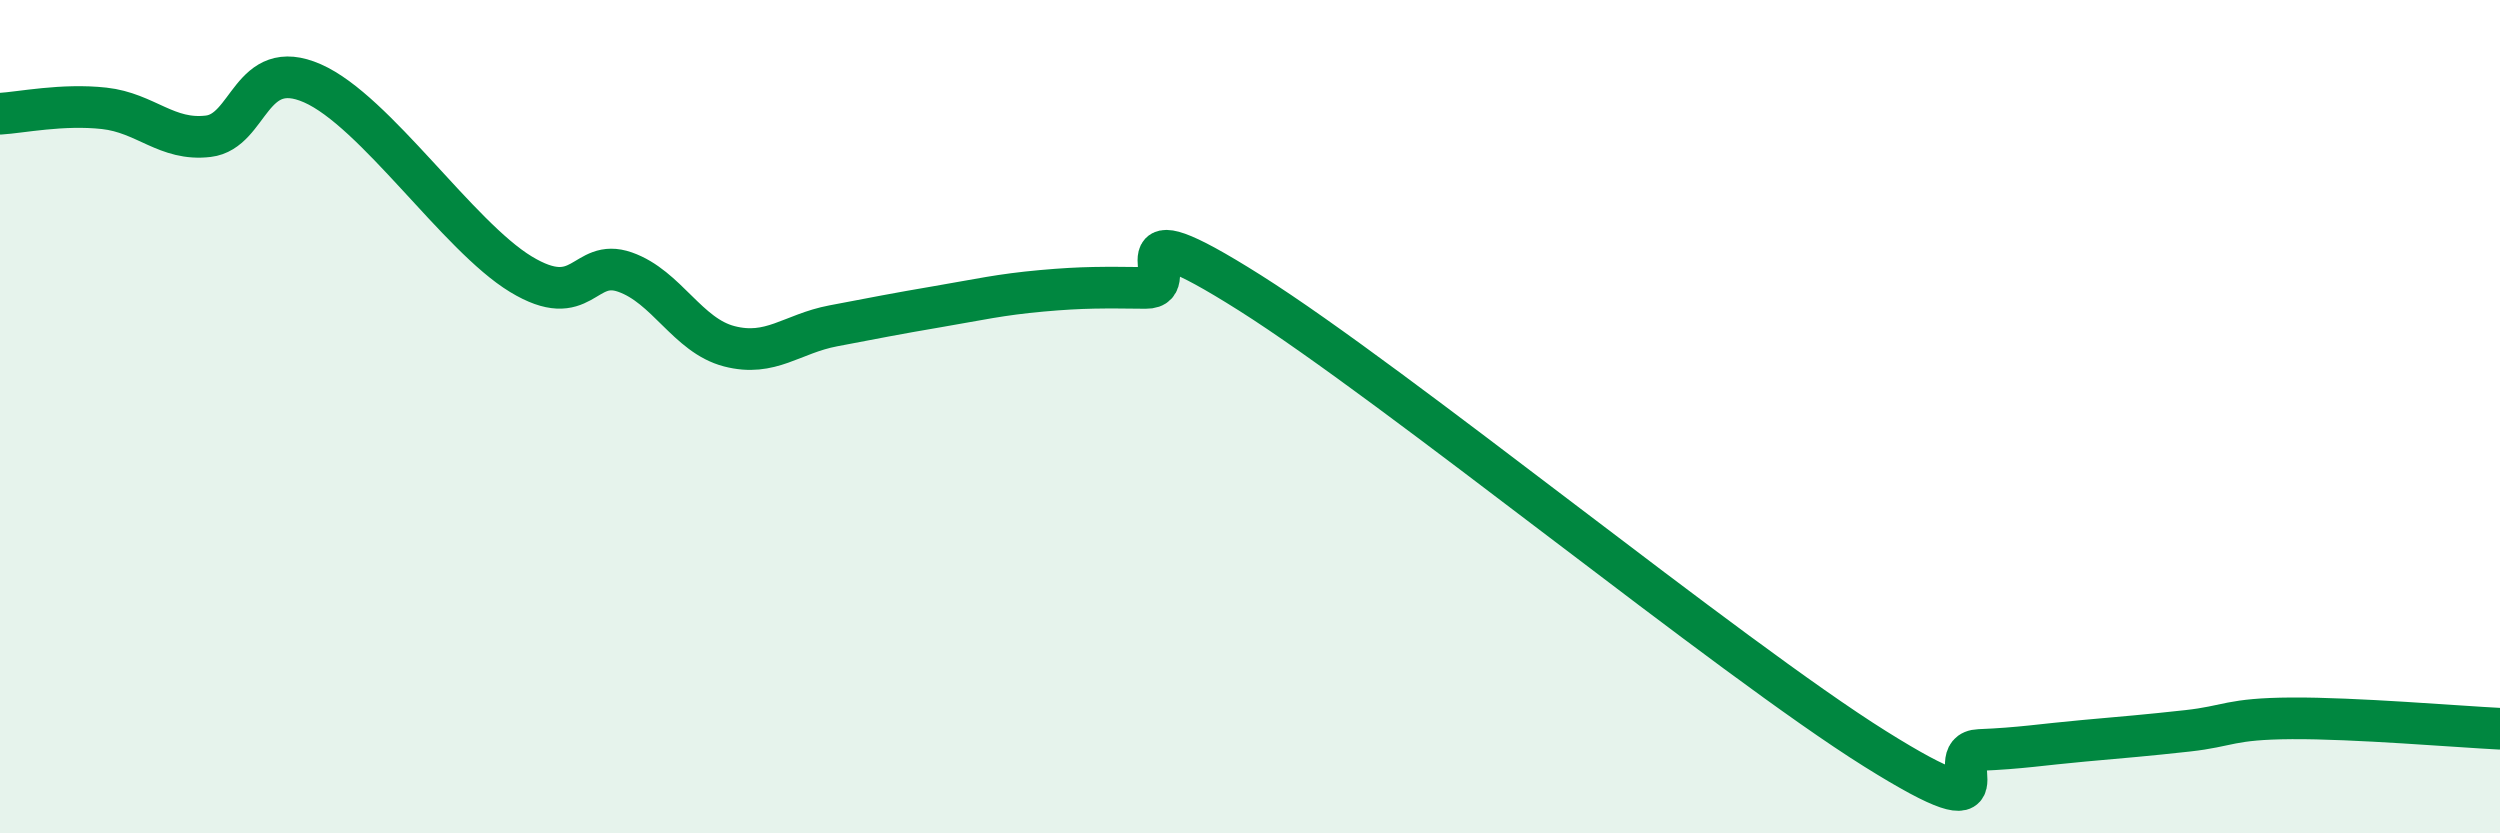
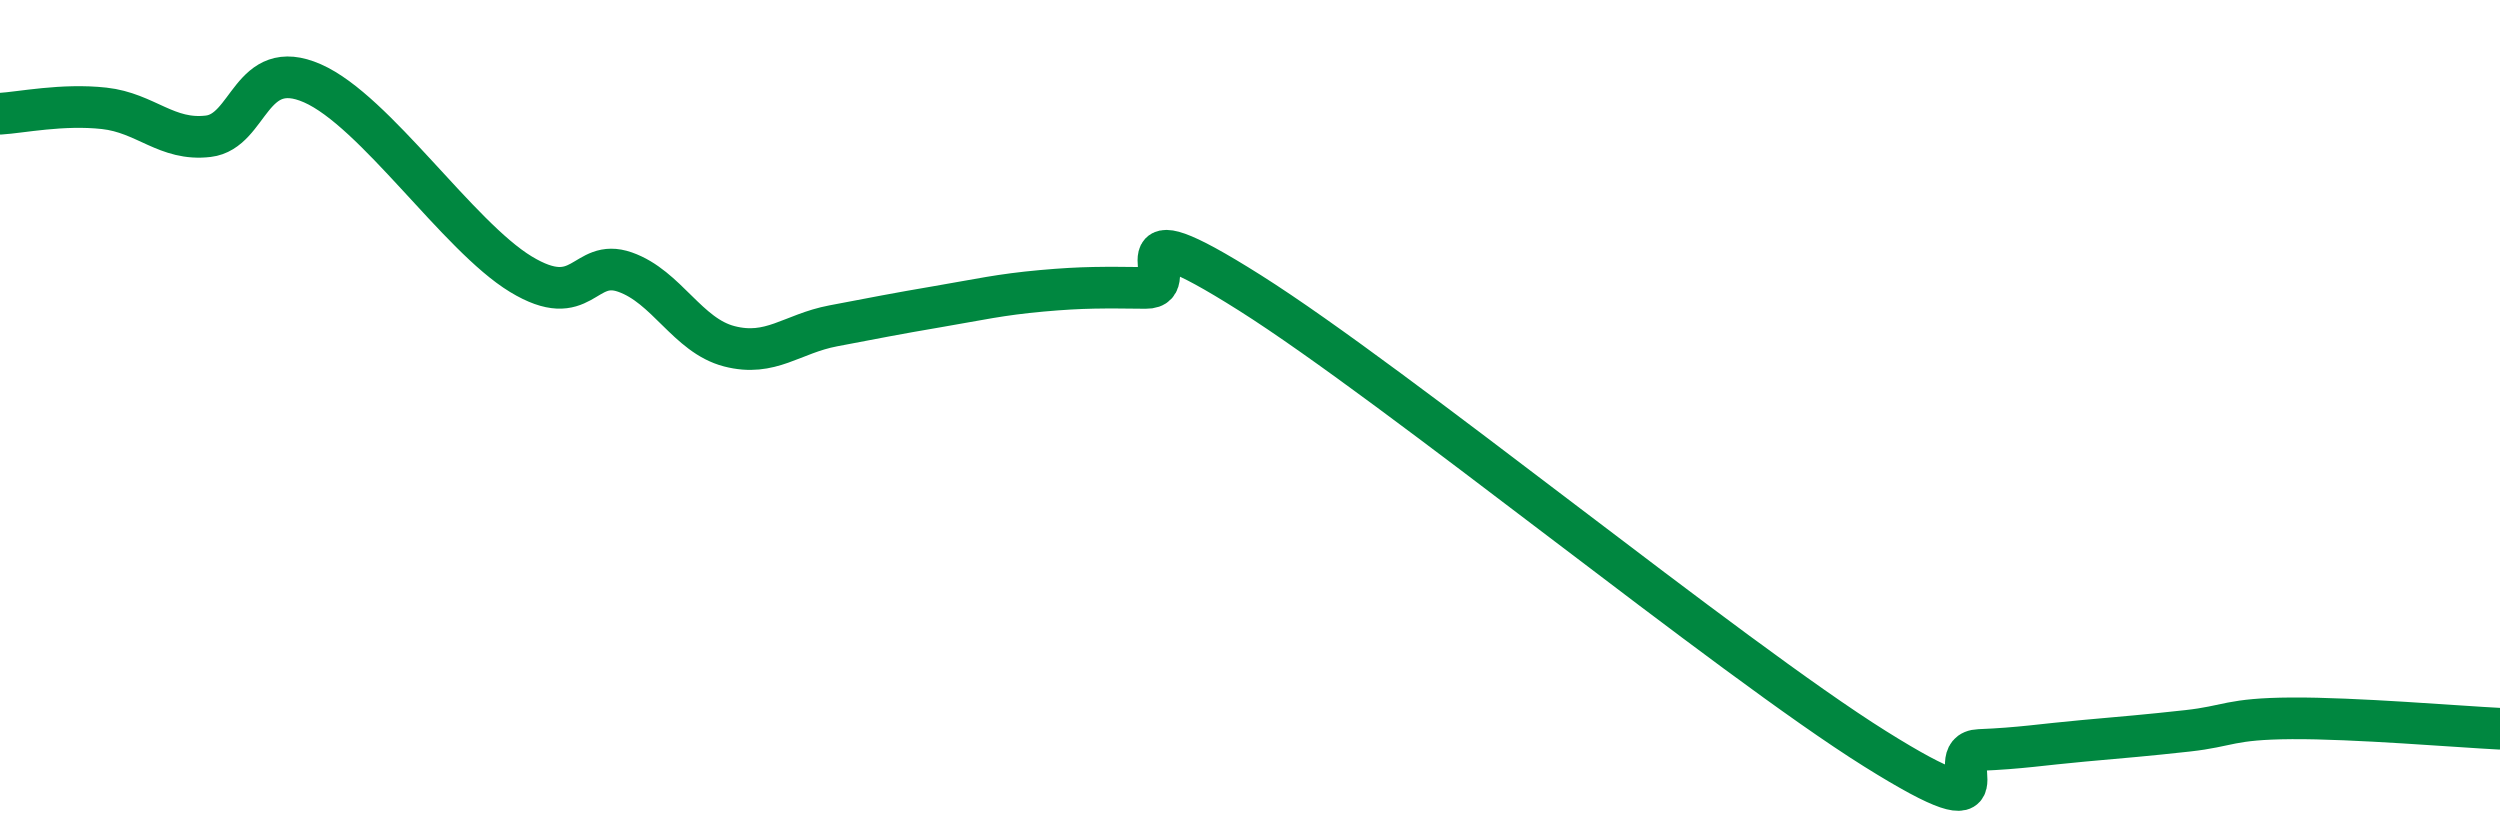
<svg xmlns="http://www.w3.org/2000/svg" width="60" height="20" viewBox="0 0 60 20">
-   <path d="M 0,2.73 C 0.5,2.7 1.5,2.49 2.5,2.6 C 3.5,2.71 4,3.39 5,3.27 C 6,3.15 6,1.34 7.5,2 C 9,2.66 11,5.67 12.5,6.58 C 14,7.49 14,6.18 15,6.53 C 16,6.88 16.5,8.05 17.5,8.31 C 18.5,8.57 19,8.01 20,7.82 C 21,7.63 21.5,7.53 22.5,7.36 C 23.5,7.19 24,7.07 25,6.98 C 26,6.89 26.5,6.9 27.5,6.91 C 28.5,6.92 26.5,4.82 30,7.03 C 33.5,9.24 41.5,15.78 45,17.97 C 48.5,20.16 46.5,18.04 47.5,18 C 48.5,17.96 49,17.87 50,17.78 C 51,17.69 51.5,17.65 52.5,17.54 C 53.5,17.43 53.5,17.25 55,17.24 C 56.5,17.23 59,17.44 60,17.49L60 20L0 20Z" fill="#008740" opacity="0.1" stroke-linecap="round" stroke-linejoin="round" />
  <path d="M 0,2.73 C 0.5,2.7 1.5,2.49 2.5,2.6 C 3.5,2.71 4,3.39 5,3.27 C 6,3.15 6,1.34 7.5,2 C 9,2.66 11,5.67 12.5,6.58 C 14,7.49 14,6.18 15,6.53 C 16,6.88 16.5,8.05 17.5,8.31 C 18.5,8.57 19,8.01 20,7.82 C 21,7.63 21.5,7.53 22.5,7.36 C 23.5,7.19 24,7.07 25,6.98 C 26,6.89 26.5,6.9 27.5,6.91 C 28.5,6.92 26.5,4.82 30,7.03 C 33.5,9.24 41.5,15.78 45,17.97 C 48.5,20.16 46.5,18.04 47.5,18 C 48.5,17.96 49,17.87 50,17.78 C 51,17.69 51.5,17.65 52.5,17.54 C 53.5,17.43 53.5,17.25 55,17.24 C 56.5,17.23 59,17.44 60,17.49" stroke="#008740" stroke-width="1" fill="none" stroke-linecap="round" stroke-linejoin="round" />
</svg>